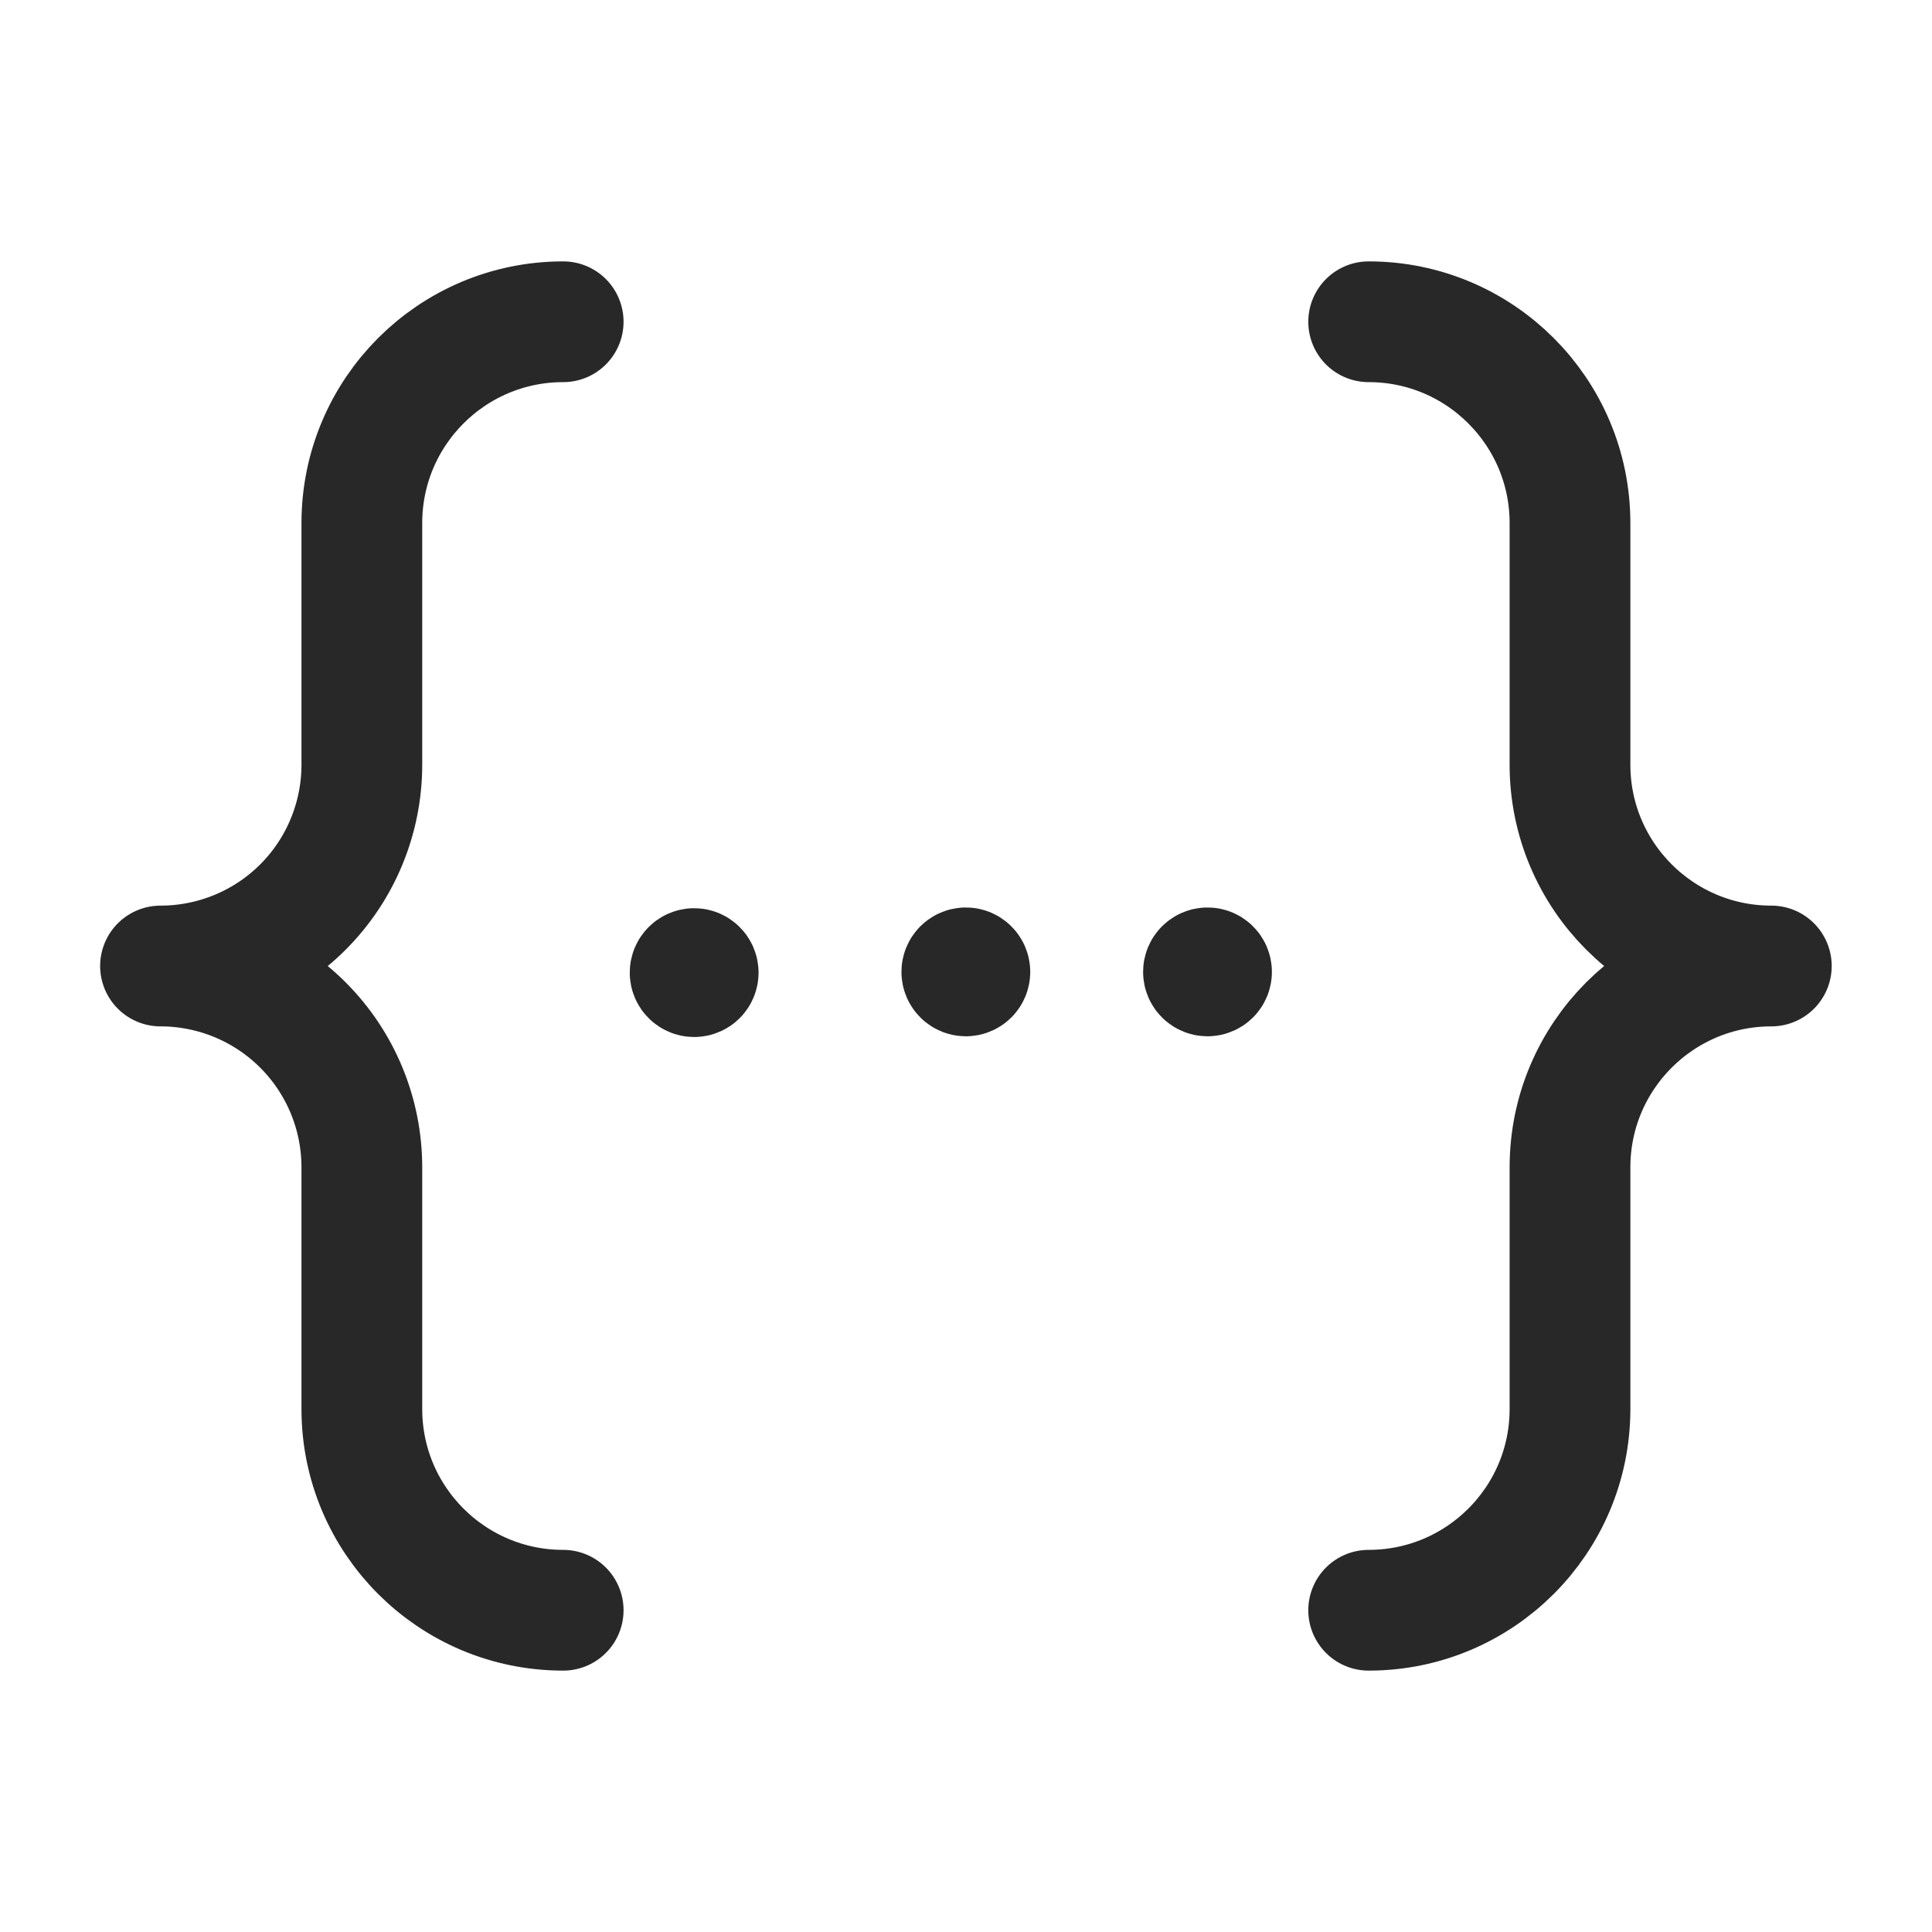
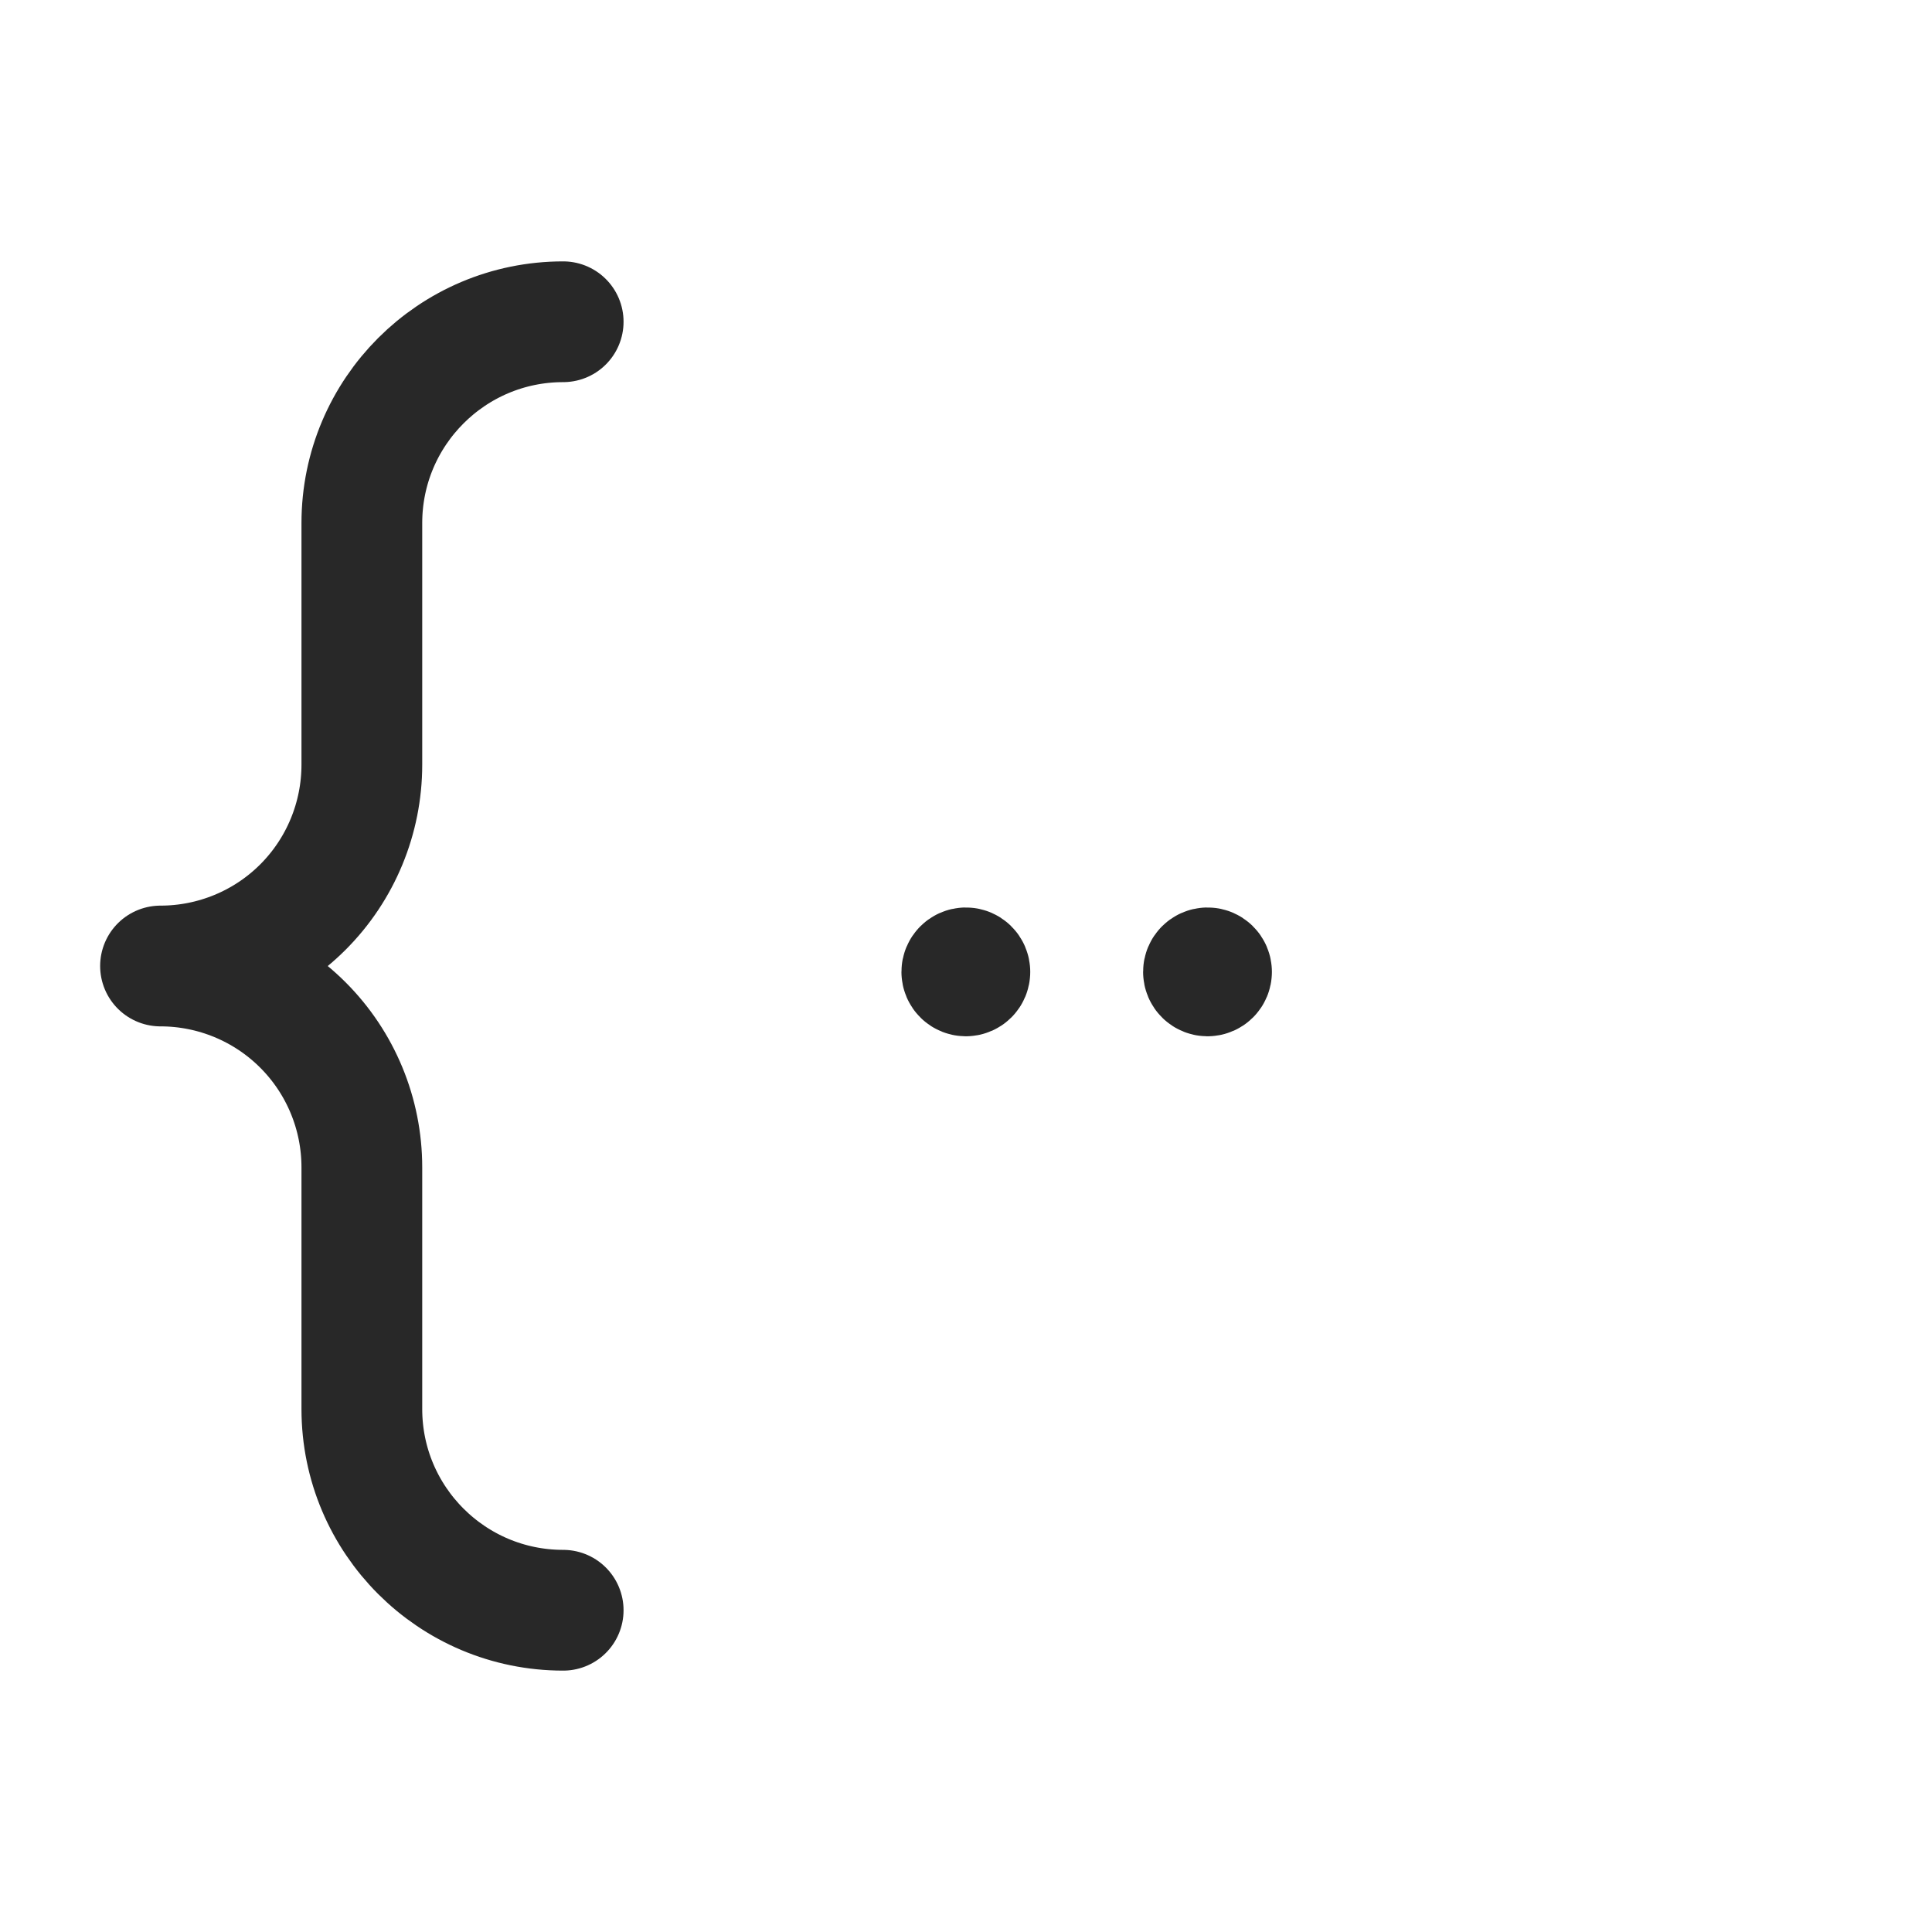
<svg xmlns="http://www.w3.org/2000/svg" width="24" height="24" viewBox="0 0 24 24" fill="none">
  <path d="M6.996 20.003C5.615 20.003 4.495 18.884 4.495 17.503V14.501C4.495 13.838 4.232 13.202 3.763 12.733C3.294 12.264 2.657 12 1.994 12C2.657 12 3.294 11.737 3.763 11.268C4.232 10.799 4.495 10.162 4.495 9.499V6.498C4.495 5.117 5.615 3.997 6.996 3.997" stroke="#282828" stroke-width="1.5" stroke-linecap="round" stroke-linejoin="round" />
-   <path d="M17.002 3.997C18.383 3.997 19.503 5.117 19.503 6.498V9.499C19.503 10.88 20.623 12 22.004 12C20.623 12 19.503 13.12 19.503 14.501V17.503C19.503 18.884 18.383 20.003 17.002 20.003" stroke="#282828" stroke-width="1.5" stroke-linecap="round" stroke-linejoin="round" />
-   <path d="M8.673 12.082C8.673 12.055 8.651 12.032 8.623 12.032C8.596 12.032 8.573 12.055 8.573 12.082C8.573 12.11 8.596 12.132 8.623 12.132C8.651 12.132 8.673 12.11 8.673 12.082" stroke="#282828" stroke-width="1.5" stroke-linecap="round" stroke-linejoin="round" />
  <path d="M12.048 12.073C12.048 12.046 12.026 12.023 11.998 12.023C11.971 12.023 11.948 12.046 11.948 12.073C11.948 12.101 11.971 12.123 11.998 12.123C12.026 12.123 12.048 12.101 12.048 12.073" stroke="#282828" stroke-width="1.5" stroke-linecap="round" stroke-linejoin="round" />
  <path d="M15.05 12.073C15.05 12.046 15.028 12.023 15 12.023C14.973 12.023 14.95 12.046 14.95 12.073C14.95 12.101 14.973 12.123 15 12.123C15.028 12.123 15.05 12.101 15.05 12.073" stroke="#282828" stroke-width="1.5" stroke-linecap="round" stroke-linejoin="round" />
</svg>